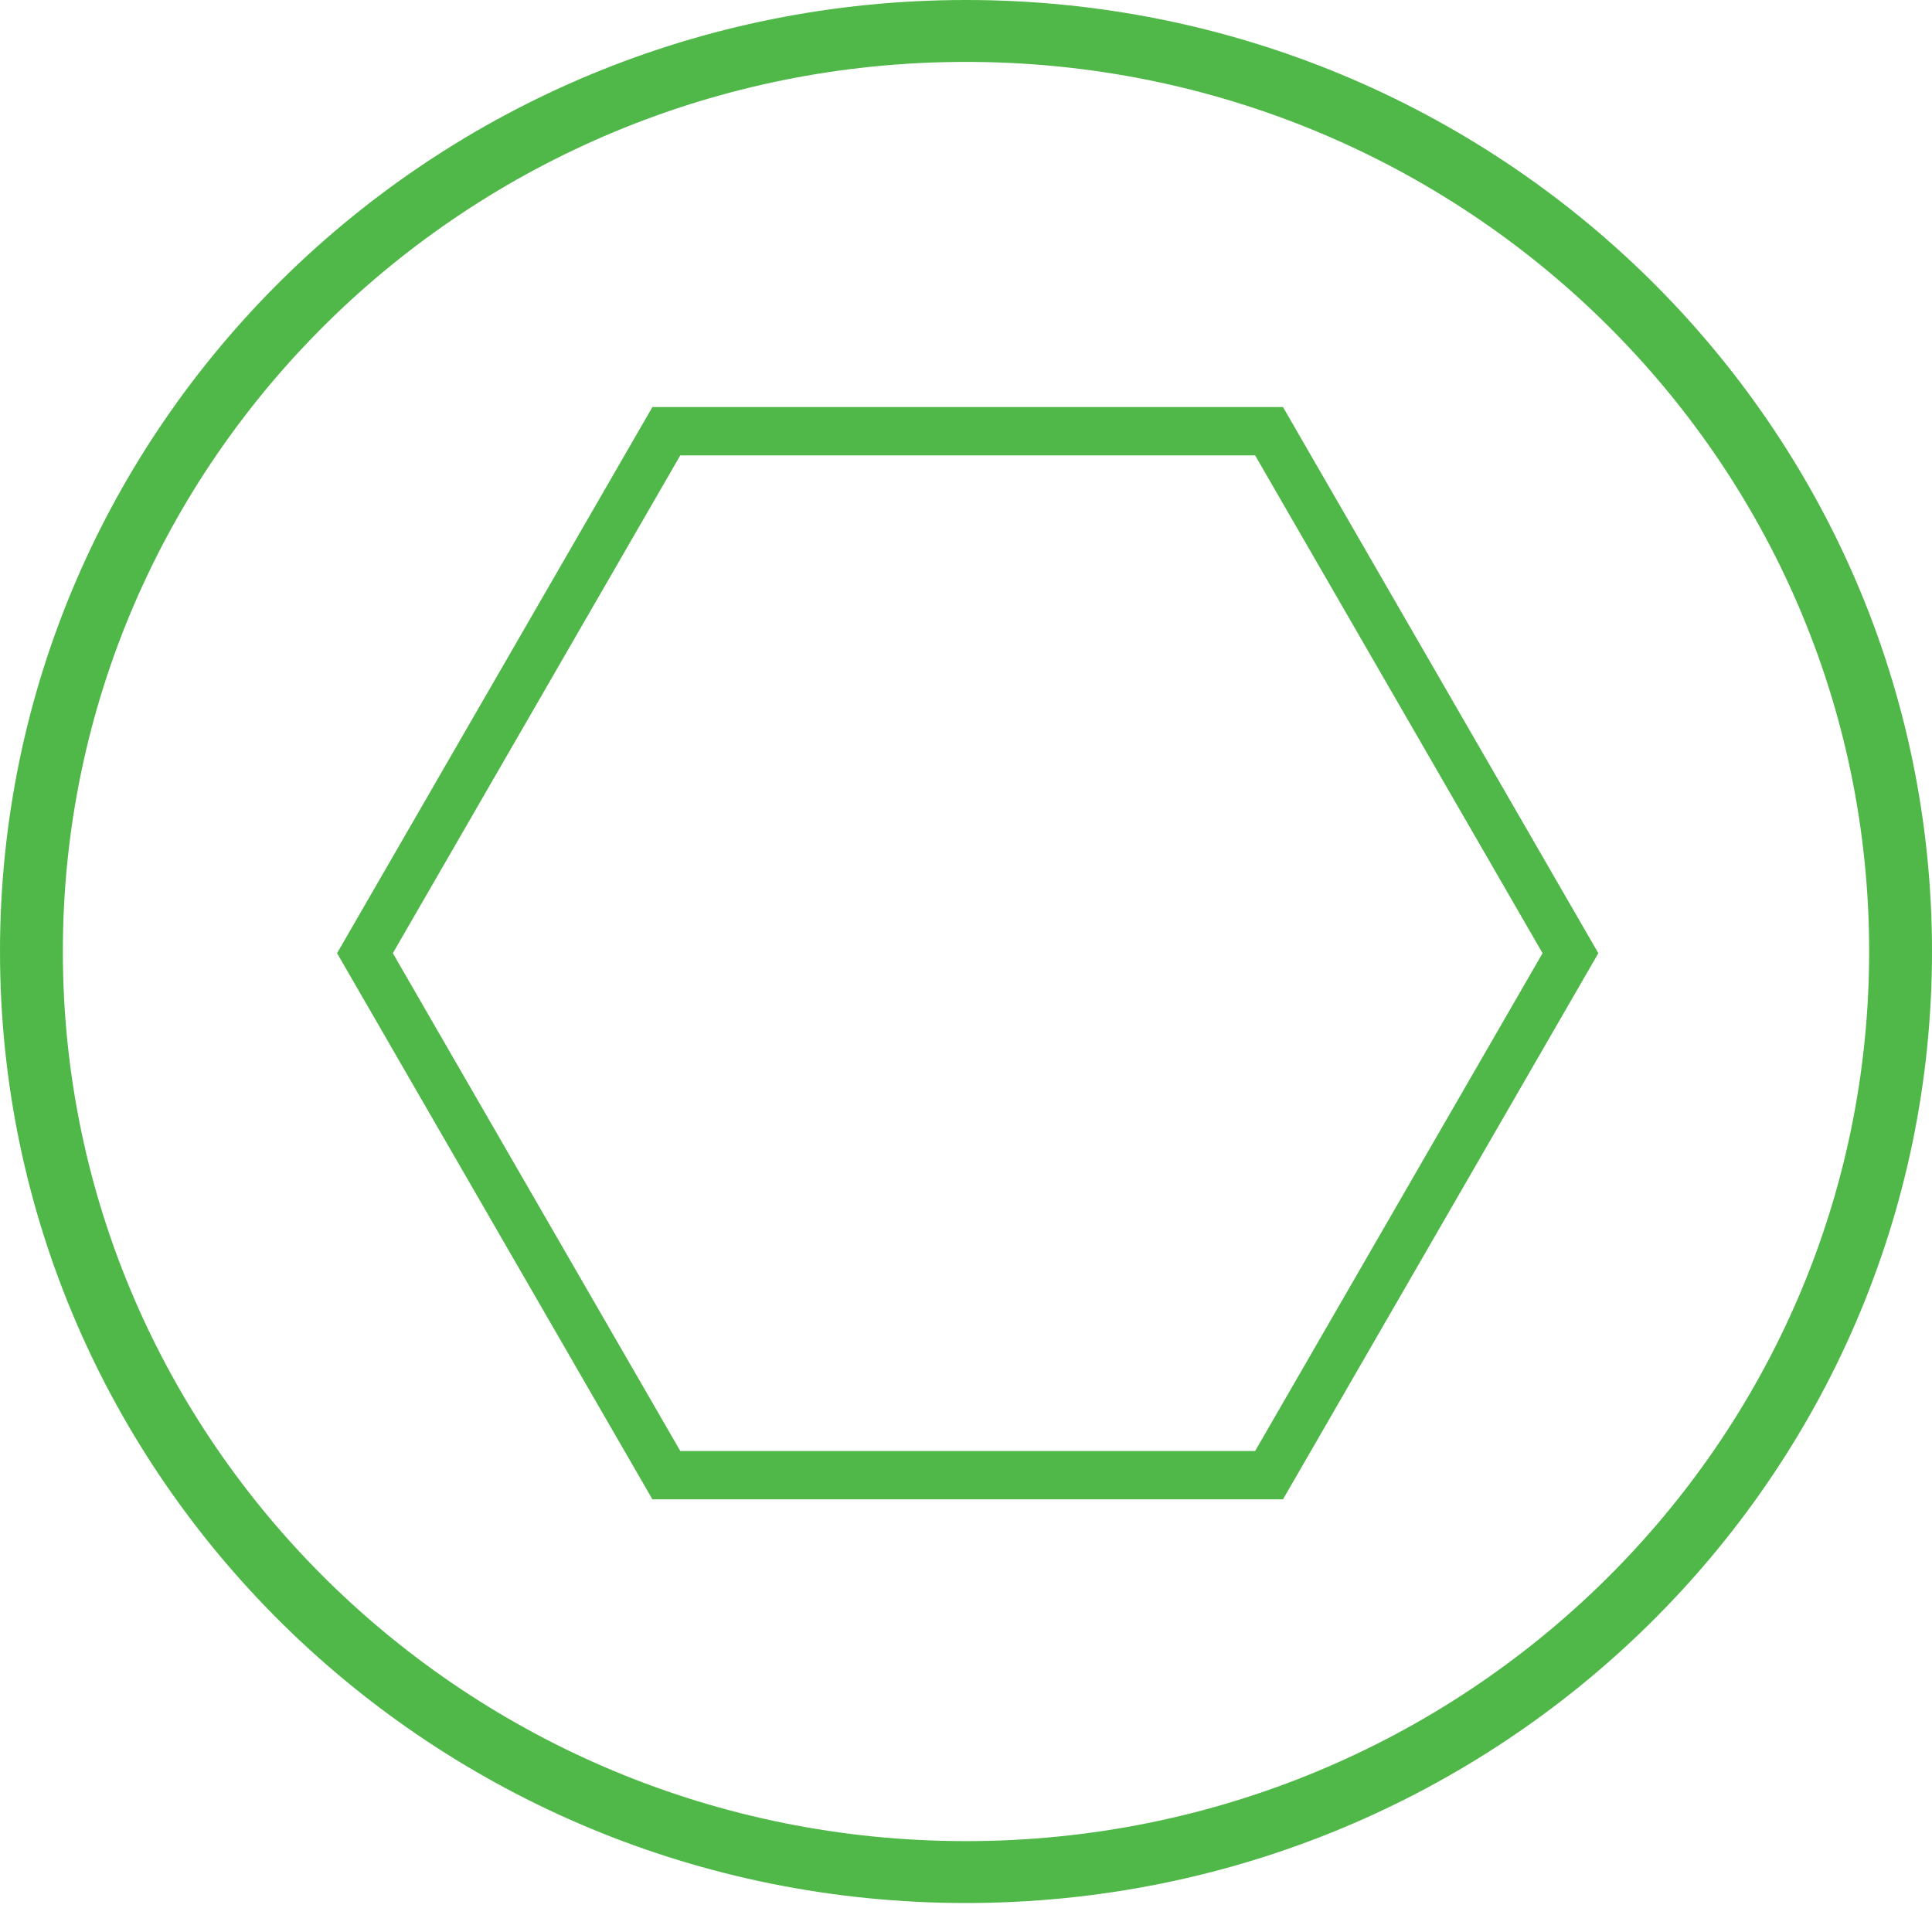
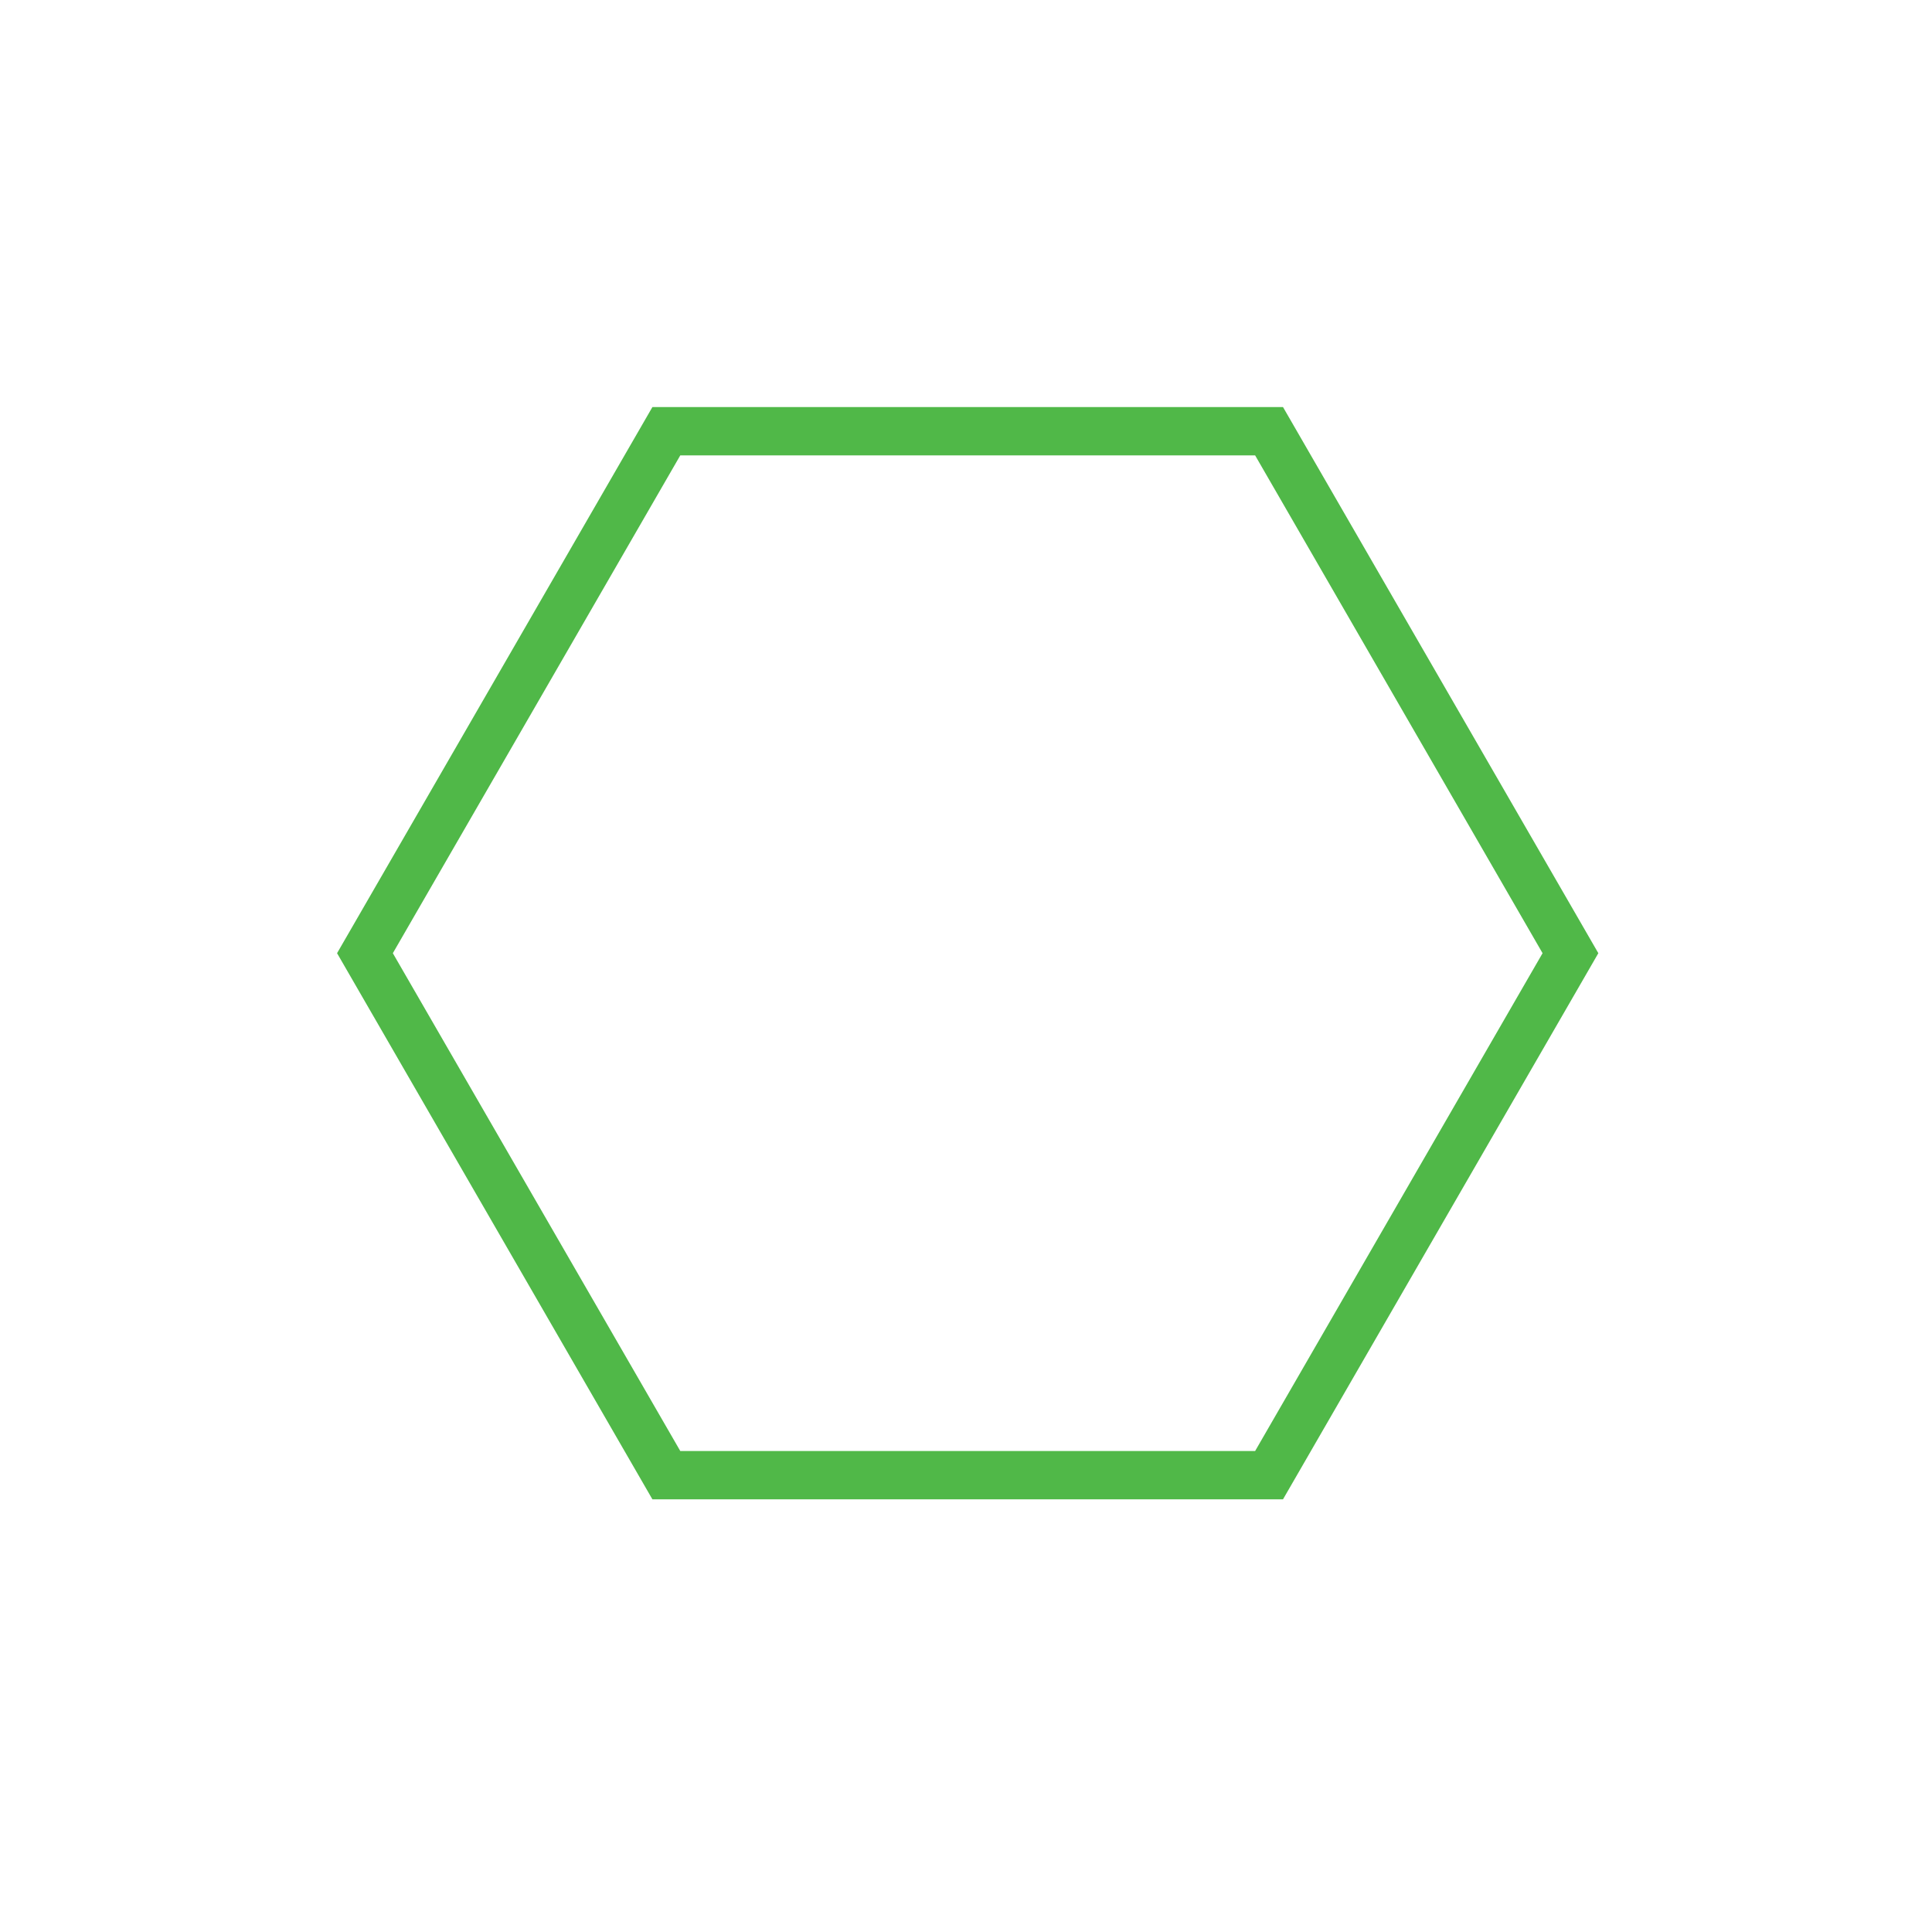
<svg xmlns="http://www.w3.org/2000/svg" width="51" height="51" viewBox="0 0 51 51" fill="none">
  <path d="M9.634 25.162L17.59 11.383L33.5 11.383L41.456 25.162L33.5 38.941L17.59 38.941L9.634 25.162Z" stroke="#50B848" stroke-width="1.275" />
-   <path d="M51 25.117C51 38.989 39.583 50.235 25.5 50.235C11.417 50.235 0 38.989 0 25.117C0 11.245 11.417 0 25.5 0C39.583 0 51 11.245 51 25.117ZM1.659 25.117C1.659 38.087 12.333 48.601 25.5 48.601C38.667 48.601 49.341 38.087 49.341 25.117C49.341 12.148 38.667 1.634 25.5 1.634C12.333 1.634 1.659 12.148 1.659 25.117Z" fill="#50B848" />
</svg>